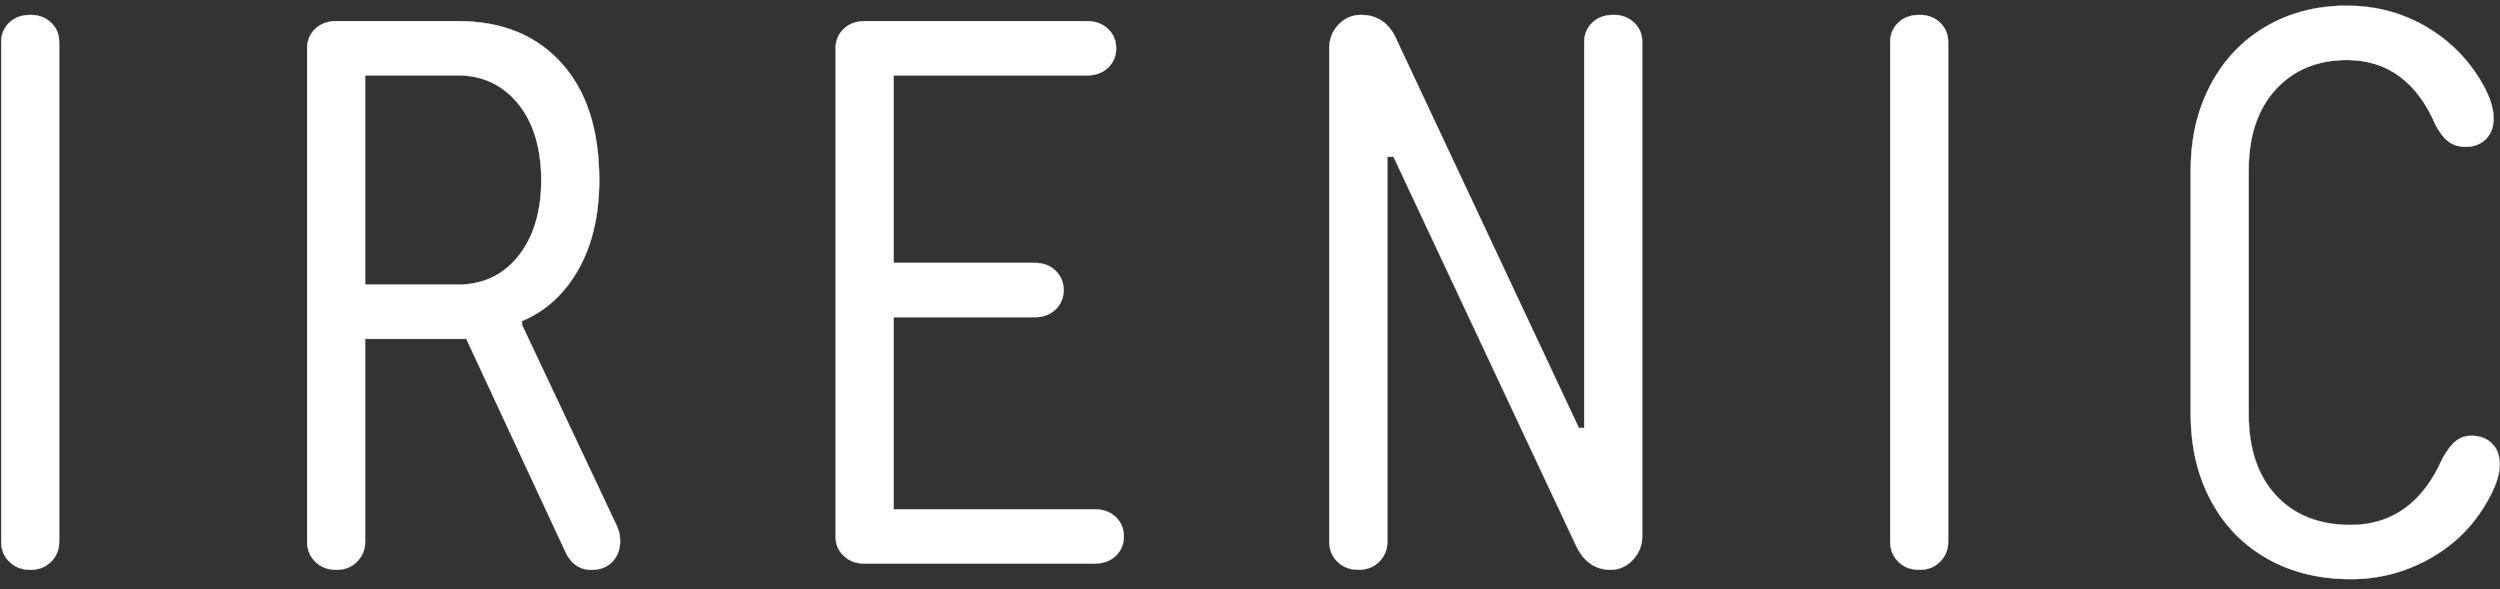
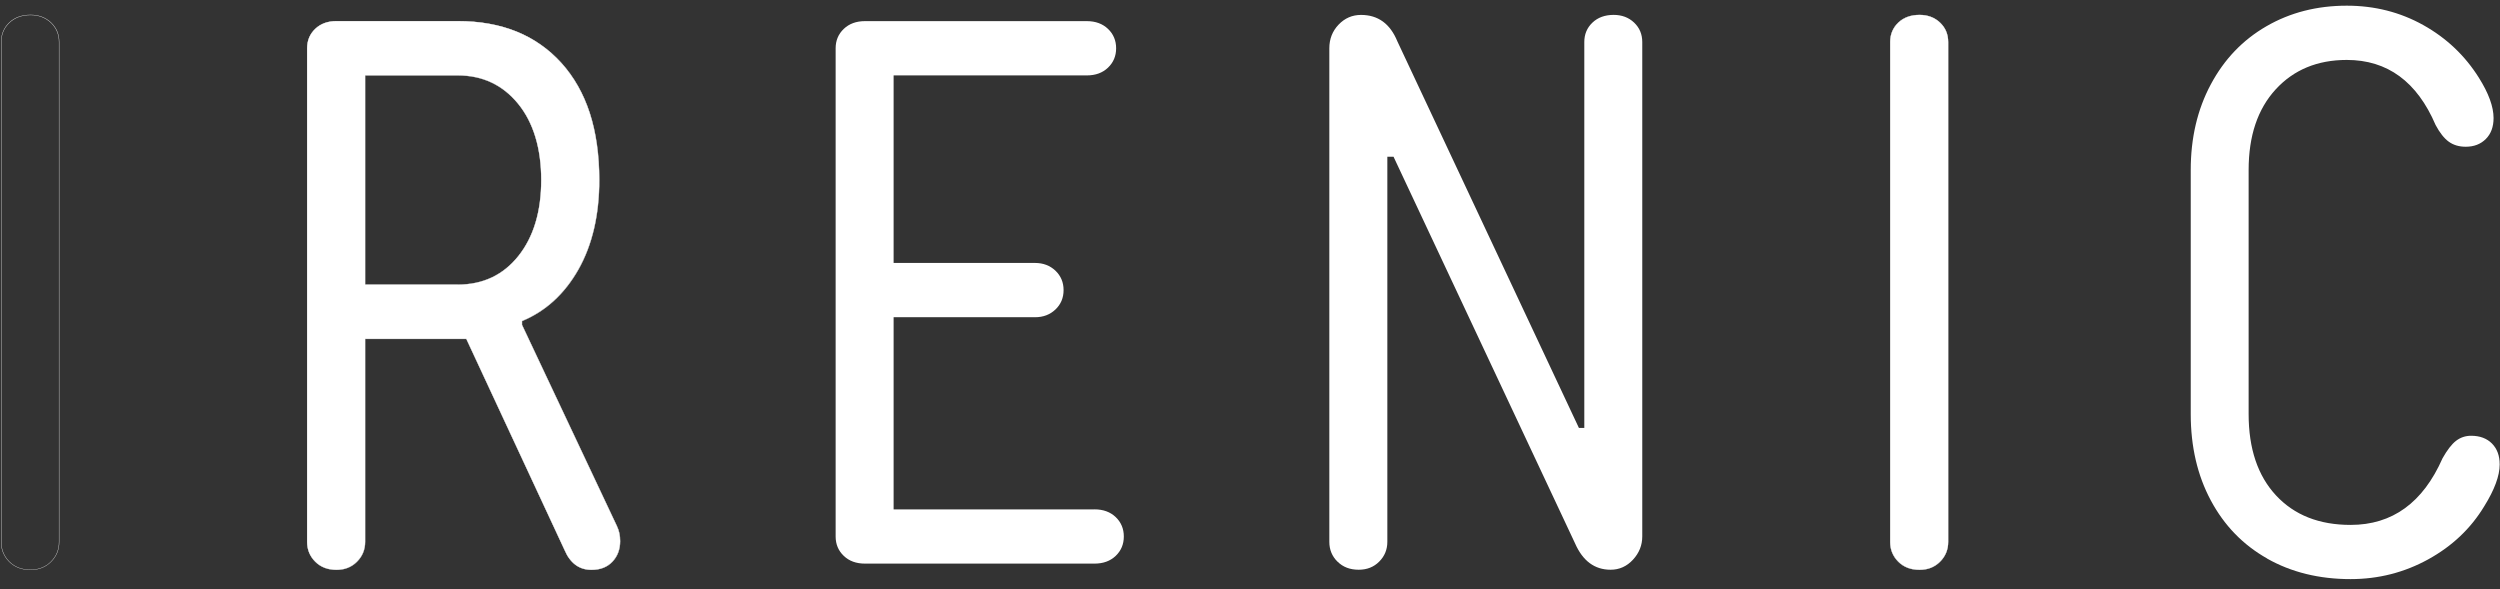
<svg xmlns="http://www.w3.org/2000/svg" width="157" height="37" viewBox="0 0 157 37" fill="none">
  <rect x="0" y="0" width="157" height="37" fill="#333333" stroke="none" />
-   <path d="M0.586 35.272C0.245 34.932 0.076 34.518 0.076 34.032V2.641C0.076 2.154 0.245 1.748 0.586 1.423C0.925 1.1 1.371 0.937 1.92 0.937C2.436 0.937 2.866 1.1 3.206 1.423C3.547 1.748 3.716 2.154 3.716 2.641V34.032C3.716 34.518 3.547 34.932 3.206 35.272C2.868 35.614 2.438 35.783 1.92 35.783C1.369 35.783 0.925 35.614 0.586 35.272Z" fill="white" />
  <path d="M1.919 35.794C1.367 35.794 0.917 35.622 0.576 35.281C0.236 34.939 0.064 34.521 0.064 34.032V2.641C0.064 2.155 0.236 1.743 0.576 1.417C0.917 1.092 1.367 0.929 1.919 0.929C2.437 0.929 2.87 1.092 3.211 1.417C3.552 1.743 3.723 2.155 3.723 2.641V34.032C3.723 34.519 3.552 34.939 3.211 35.281C2.87 35.622 2.437 35.794 1.919 35.794ZM1.919 0.949C1.376 0.949 0.927 1.113 0.591 1.434C0.254 1.755 0.085 2.163 0.085 2.643V34.034C0.085 34.517 0.256 34.931 0.591 35.268C0.927 35.606 1.373 35.776 1.919 35.776C2.431 35.776 2.862 35.604 3.197 35.268C3.533 34.931 3.702 34.517 3.702 34.034V2.643C3.702 2.163 3.531 1.755 3.197 1.434C2.86 1.113 2.431 0.949 1.919 0.949Z" fill="white" />
  <path d="M38.745 33.058C38.873 33.319 38.939 33.626 38.939 33.982C38.939 34.502 38.776 34.931 38.454 35.272C38.13 35.614 37.694 35.784 37.143 35.784C36.366 35.784 35.801 35.363 35.445 34.518L29.284 21.281H22.927V34.032C22.927 34.518 22.758 34.933 22.417 35.272C22.079 35.614 21.649 35.784 21.131 35.784C20.58 35.784 20.136 35.614 19.797 35.272C19.456 34.933 19.287 34.518 19.287 34.032V3.031C19.287 2.544 19.456 2.138 19.797 1.813C20.136 1.49 20.582 1.326 21.131 1.326H28.75C31.498 1.326 33.666 2.202 35.251 3.954C36.835 5.706 37.63 8.156 37.63 11.302C37.63 13.509 37.192 15.381 36.319 16.922C35.445 18.463 34.264 19.542 32.778 20.159V20.401L38.745 33.054V33.058ZM22.927 17.875H28.75C30.333 17.875 31.603 17.274 32.559 16.073C33.513 14.874 33.99 13.284 33.99 11.304C33.99 9.324 33.505 7.694 32.534 6.51C31.564 5.325 30.302 4.733 28.75 4.733H22.927V17.873V17.875Z" fill="white" />
  <path d="M37.145 35.795C36.367 35.795 35.793 35.366 35.438 34.523L29.279 21.292H22.94V34.032C22.94 34.519 22.768 34.939 22.428 35.281C22.087 35.623 21.654 35.795 21.135 35.795C20.584 35.795 20.134 35.623 19.793 35.281C19.453 34.939 19.281 34.521 19.281 34.032V3.031C19.281 2.544 19.453 2.132 19.793 1.807C20.134 1.482 20.584 1.318 21.135 1.318H28.754C30.123 1.318 31.366 1.54 32.446 1.977C33.526 2.414 34.473 3.079 35.264 3.95C36.053 4.824 36.654 5.885 37.05 7.104C37.444 8.324 37.645 9.739 37.645 11.304C37.645 13.501 37.203 15.394 36.334 16.931C35.464 18.465 34.273 19.555 32.793 20.17V20.404L38.76 33.055C38.89 33.316 38.956 33.628 38.956 33.985C38.956 34.504 38.793 34.939 38.468 35.281C38.144 35.623 37.7 35.795 37.151 35.795H37.145ZM22.919 21.271H29.293V21.278L35.458 34.515C35.811 35.351 36.379 35.774 37.147 35.774C37.692 35.774 38.13 35.602 38.45 35.267C38.77 34.929 38.933 34.498 38.933 33.985C38.933 33.633 38.869 33.322 38.739 33.065L32.77 20.408V20.157H32.776C34.254 19.542 35.446 18.455 36.313 16.922C37.182 15.39 37.622 13.501 37.622 11.306C37.622 8.177 36.823 5.707 35.248 3.965C33.672 2.223 31.488 1.341 28.754 1.341H21.135C20.592 1.341 20.144 1.505 19.808 1.826C19.471 2.147 19.302 2.555 19.302 3.035V34.036C19.302 34.519 19.473 34.933 19.808 35.271C20.144 35.608 20.59 35.778 21.135 35.778C21.647 35.778 22.079 35.606 22.413 35.271C22.75 34.933 22.919 34.519 22.919 34.036V21.276V21.271ZM28.752 17.886H22.919V4.725H28.752C30.3 4.725 31.576 5.323 32.545 6.504C33.511 7.684 34.002 9.3 34.002 11.304C34.002 13.309 33.519 14.883 32.57 16.08C31.618 17.277 30.334 17.883 28.752 17.883V17.886ZM22.94 17.865H28.752C30.325 17.865 31.605 17.26 32.553 16.067C33.501 14.874 33.982 13.271 33.982 11.304C33.982 9.337 33.493 7.695 32.528 6.516C31.564 5.34 30.294 4.744 28.752 4.744H22.94V17.863V17.865Z" fill="white" />
  <path d="M68.732 31.987C69.281 31.987 69.727 32.15 70.066 32.473C70.404 32.798 70.576 33.202 70.576 33.691C70.576 34.18 70.406 34.584 70.066 34.909C69.725 35.234 69.281 35.395 68.732 35.395H54.322C53.771 35.395 53.327 35.234 52.989 34.909C52.648 34.586 52.478 34.178 52.478 33.691V3.031C52.478 2.545 52.648 2.139 52.989 1.814C53.327 1.491 53.773 1.327 54.322 1.327H68.249C68.798 1.327 69.244 1.491 69.582 1.814C69.923 2.139 70.093 2.545 70.093 3.031C70.093 3.518 69.923 3.924 69.582 4.249C69.244 4.574 68.798 4.736 68.249 4.736H56.119V16.513H64.997C65.513 16.513 65.942 16.677 66.283 17C66.622 17.325 66.793 17.731 66.793 18.217C66.793 18.704 66.624 19.11 66.283 19.435C65.942 19.76 65.515 19.922 64.997 19.922H56.119V31.991H68.734L68.732 31.987Z" fill="white" />
-   <path d="M68.73 35.404H54.321C53.77 35.404 53.319 35.24 52.979 34.915C52.638 34.59 52.467 34.178 52.467 33.691V3.032C52.467 2.545 52.638 2.133 52.979 1.808C53.319 1.483 53.77 1.319 54.321 1.319H68.247C68.796 1.319 69.249 1.483 69.589 1.808C69.93 2.133 70.101 2.545 70.101 3.032C70.101 3.519 69.93 3.933 69.589 4.256C69.251 4.581 68.799 4.745 68.247 4.745H56.127V16.501H64.997C65.516 16.501 65.949 16.665 66.29 16.99C66.631 17.315 66.802 17.727 66.802 18.214C66.802 18.7 66.631 19.112 66.29 19.438C65.949 19.763 65.516 19.926 64.997 19.926H56.127V31.975H68.733C69.282 31.975 69.734 32.138 70.075 32.464C70.415 32.789 70.587 33.201 70.587 33.687C70.587 34.174 70.415 34.586 70.075 34.911C69.734 35.236 69.284 35.4 68.733 35.4L68.73 35.404ZM54.321 1.338C53.778 1.338 53.33 1.502 52.993 1.823C52.657 2.144 52.487 2.552 52.487 3.032V33.691C52.487 34.174 52.659 34.58 52.993 34.901C53.33 35.222 53.776 35.386 54.321 35.386H68.73C69.275 35.386 69.722 35.222 70.058 34.901C70.395 34.58 70.564 34.174 70.564 33.691C70.564 33.209 70.392 32.803 70.058 32.482C69.722 32.161 69.275 31.997 68.73 31.997H56.105V19.908H64.993C65.505 19.908 65.937 19.744 66.271 19.423C66.608 19.102 66.777 18.696 66.777 18.214C66.777 17.731 66.606 17.325 66.271 17.004C65.935 16.683 65.505 16.52 64.993 16.52H56.105V4.722H68.245C68.79 4.722 69.236 4.558 69.573 4.237C69.909 3.916 70.079 3.51 70.079 3.028C70.079 2.545 69.907 2.139 69.573 1.818C69.236 1.497 68.79 1.334 68.245 1.334H54.319L54.321 1.338Z" fill="white" />
  <path d="M83.992 35.272C83.652 34.932 83.482 34.518 83.482 34.032V3.03C83.482 2.446 83.677 1.951 84.065 1.545C84.453 1.14 84.921 0.937 85.473 0.937C86.54 0.937 87.3 1.49 87.752 2.591L99.156 26.875H99.494V2.639C99.494 2.152 99.663 1.746 100.004 1.421C100.343 1.098 100.789 0.935 101.338 0.935C101.854 0.935 102.284 1.098 102.624 1.421C102.965 1.746 103.134 2.152 103.134 2.639V33.688C103.134 34.241 102.94 34.727 102.552 35.148C102.164 35.568 101.695 35.779 101.146 35.779C100.142 35.779 99.399 35.228 98.914 34.125L87.513 9.841H87.125V34.027C87.125 34.514 86.955 34.928 86.615 35.268C86.276 35.61 85.847 35.779 85.328 35.779C84.777 35.779 84.333 35.61 83.995 35.268L83.992 35.272Z" fill="white" />
-   <path d="M101.142 35.794C100.139 35.794 99.385 35.235 98.9 34.133L87.501 9.854H87.129V34.032C87.129 34.519 86.958 34.939 86.617 35.281C86.277 35.622 85.843 35.794 85.325 35.794C84.773 35.794 84.323 35.622 83.983 35.281C83.642 34.939 83.471 34.521 83.471 34.032V3.031C83.471 2.447 83.667 1.946 84.055 1.54C84.443 1.134 84.92 0.929 85.469 0.929C86.537 0.929 87.307 1.488 87.759 2.59L99.158 26.867H99.48V2.641C99.48 2.155 99.652 1.743 99.992 1.417C100.333 1.092 100.783 0.929 101.334 0.929C101.853 0.929 102.286 1.092 102.627 1.417C102.968 1.743 103.139 2.155 103.139 2.641V33.69C103.139 34.243 102.943 34.736 102.555 35.156C102.167 35.579 101.69 35.792 101.14 35.792L101.142 35.794ZM87.111 9.836H87.515V9.842L98.921 34.125C99.402 35.218 100.149 35.773 101.145 35.773C101.688 35.773 102.158 35.562 102.544 35.144C102.928 34.726 103.125 34.237 103.125 33.69V2.641C103.125 2.161 102.953 1.753 102.619 1.432C102.282 1.111 101.853 0.947 101.341 0.947C100.798 0.947 100.35 1.111 100.013 1.432C99.677 1.753 99.507 2.161 99.507 2.641V26.887H99.15V26.881L87.745 2.598C87.294 1.504 86.531 0.949 85.474 0.949C84.93 0.949 84.458 1.152 84.074 1.554C83.69 1.956 83.493 2.453 83.493 3.031V34.032C83.493 34.514 83.665 34.929 83.999 35.266C84.336 35.604 84.782 35.773 85.327 35.773C85.839 35.773 86.27 35.602 86.605 35.266C86.942 34.929 87.111 34.514 87.111 34.032V9.836Z" fill="white" />
  <path d="M119.215 35.272C118.874 34.932 118.705 34.518 118.705 34.032V2.641C118.705 2.154 118.874 1.748 119.215 1.423C119.554 1.1 120 0.937 120.549 0.937C121.065 0.937 121.494 1.1 121.835 1.423C122.176 1.748 122.345 2.154 122.345 2.641V34.032C122.345 34.518 122.176 34.932 121.835 35.272C121.497 35.614 121.067 35.783 120.549 35.783C119.998 35.783 119.554 35.614 119.215 35.272Z" fill="white" />
  <path d="M120.547 35.794C119.996 35.794 119.546 35.622 119.205 35.281C118.865 34.939 118.693 34.521 118.693 34.032V2.641C118.693 2.155 118.865 1.743 119.205 1.417C119.546 1.092 119.996 0.929 120.547 0.929C121.066 0.929 121.499 1.092 121.84 1.417C122.181 1.743 122.352 2.155 122.352 2.641V34.032C122.352 34.519 122.181 34.939 121.84 35.281C121.499 35.622 121.066 35.794 120.547 35.794ZM120.547 0.949C120.004 0.949 119.556 1.113 119.22 1.434C118.883 1.755 118.714 2.163 118.714 2.643V34.034C118.714 34.517 118.885 34.931 119.22 35.268C119.556 35.606 120.002 35.776 120.547 35.776C121.059 35.776 121.491 35.604 121.826 35.268C122.162 34.931 122.331 34.517 122.331 34.034V2.643C122.331 2.163 122.16 1.755 121.826 1.434C121.489 1.113 121.059 0.949 120.547 0.949Z" fill="white" />
  <path d="M142.383 35.078C140.861 34.219 139.682 33.003 138.84 31.429C137.997 29.855 137.578 28.047 137.578 26.003V10.675C137.578 8.664 137.997 6.87 138.84 5.297C139.68 3.723 140.844 2.507 142.333 1.648C143.82 0.788 145.502 0.357 147.379 0.357C149.126 0.357 150.726 0.763 152.182 1.575C153.637 2.387 154.802 3.491 155.675 4.884C156.288 5.858 156.596 6.703 156.596 7.415C156.596 7.968 156.433 8.405 156.111 8.728C155.787 9.053 155.365 9.215 154.849 9.215C154.428 9.215 154.073 9.109 153.782 8.898C153.491 8.687 153.216 8.339 152.956 7.852C151.792 5.127 149.931 3.764 147.377 3.764C145.533 3.764 144.045 4.381 142.913 5.613C141.78 6.848 141.214 8.533 141.214 10.675V26.003C141.214 28.178 141.788 29.88 142.936 31.114C144.084 32.349 145.645 32.964 147.619 32.964C150.239 32.964 152.163 31.57 153.392 28.778C153.683 28.261 153.966 27.894 154.24 27.683C154.515 27.472 154.831 27.366 155.186 27.366C155.735 27.366 156.173 27.53 156.495 27.853C156.817 28.178 156.98 28.615 156.98 29.166C156.98 29.88 156.656 30.756 156.01 31.794C155.167 33.189 153.997 34.299 152.491 35.128C150.986 35.956 149.361 36.368 147.615 36.368C145.641 36.368 143.894 35.938 142.374 35.078H142.383Z" fill="white" />
-   <path d="M147.621 36.378C145.656 36.378 143.89 35.943 142.377 35.088C140.862 34.233 139.668 33.003 138.832 31.433C137.994 29.867 137.568 28.039 137.568 26.001V10.672C137.568 8.668 137.994 6.858 138.832 5.29C139.67 3.722 140.847 2.492 142.33 1.637C143.812 0.78 145.511 0.347 147.382 0.347C149.12 0.347 150.739 0.757 152.191 1.564C153.64 2.372 154.817 3.488 155.688 4.878C156.301 5.849 156.611 6.702 156.611 7.415C156.611 7.968 156.448 8.411 156.124 8.736C155.8 9.061 155.372 9.227 154.854 9.227C154.433 9.227 154.071 9.119 153.78 8.908C153.489 8.697 153.211 8.344 152.952 7.858C151.794 5.149 149.921 3.776 147.382 3.776C145.548 3.776 144.049 4.397 142.926 5.621C141.801 6.847 141.231 8.547 141.231 10.676V26.005C141.231 28.167 141.809 29.884 142.951 31.108C144.091 32.334 145.664 32.953 147.626 32.953C150.229 32.953 152.168 31.547 153.39 28.774C153.681 28.256 153.968 27.885 154.243 27.674C154.517 27.463 154.84 27.355 155.195 27.355C155.744 27.355 156.188 27.521 156.512 27.846C156.836 28.171 156.999 28.616 156.999 29.167C156.999 29.88 156.673 30.766 156.027 31.802C155.188 33.191 154.003 34.316 152.504 35.138C151.005 35.962 149.364 36.38 147.623 36.38L147.621 36.378ZM147.38 0.365C145.515 0.365 143.818 0.798 142.338 1.653C140.857 2.509 139.685 3.735 138.848 5.3C138.012 6.864 137.589 8.672 137.589 10.672V26.001C137.589 28.035 138.012 29.859 138.848 31.422C139.685 32.988 140.874 34.214 142.387 35.067C143.899 35.923 145.66 36.355 147.623 36.355C149.36 36.355 150.999 35.939 152.494 35.115C153.989 34.293 155.172 33.172 156.008 31.785C156.65 30.754 156.977 29.869 156.977 29.161C156.977 28.616 156.813 28.175 156.495 27.854C156.175 27.533 155.736 27.37 155.193 27.37C154.84 27.37 154.524 27.475 154.253 27.684C153.981 27.894 153.696 28.26 153.407 28.776C152.793 30.166 151.996 31.224 151.038 31.918C150.078 32.613 148.93 32.965 147.623 32.965C145.656 32.965 144.078 32.342 142.935 31.112C141.791 29.884 141.208 28.161 141.208 25.995V10.666C141.208 8.533 141.78 6.827 142.91 5.598C144.039 4.37 145.542 3.745 147.382 3.745C148.656 3.745 149.773 4.089 150.7 4.768C151.627 5.447 152.391 6.481 152.971 7.839C153.227 8.322 153.504 8.672 153.793 8.881C154.08 9.09 154.437 9.196 154.854 9.196C155.366 9.196 155.789 9.032 156.109 8.711C156.429 8.39 156.59 7.951 156.59 7.404C156.59 6.696 156.281 5.847 155.67 4.88C154.8 3.492 153.628 2.38 152.18 1.575C150.733 0.769 149.118 0.359 147.382 0.359L147.38 0.365Z" fill="white" />
</svg>